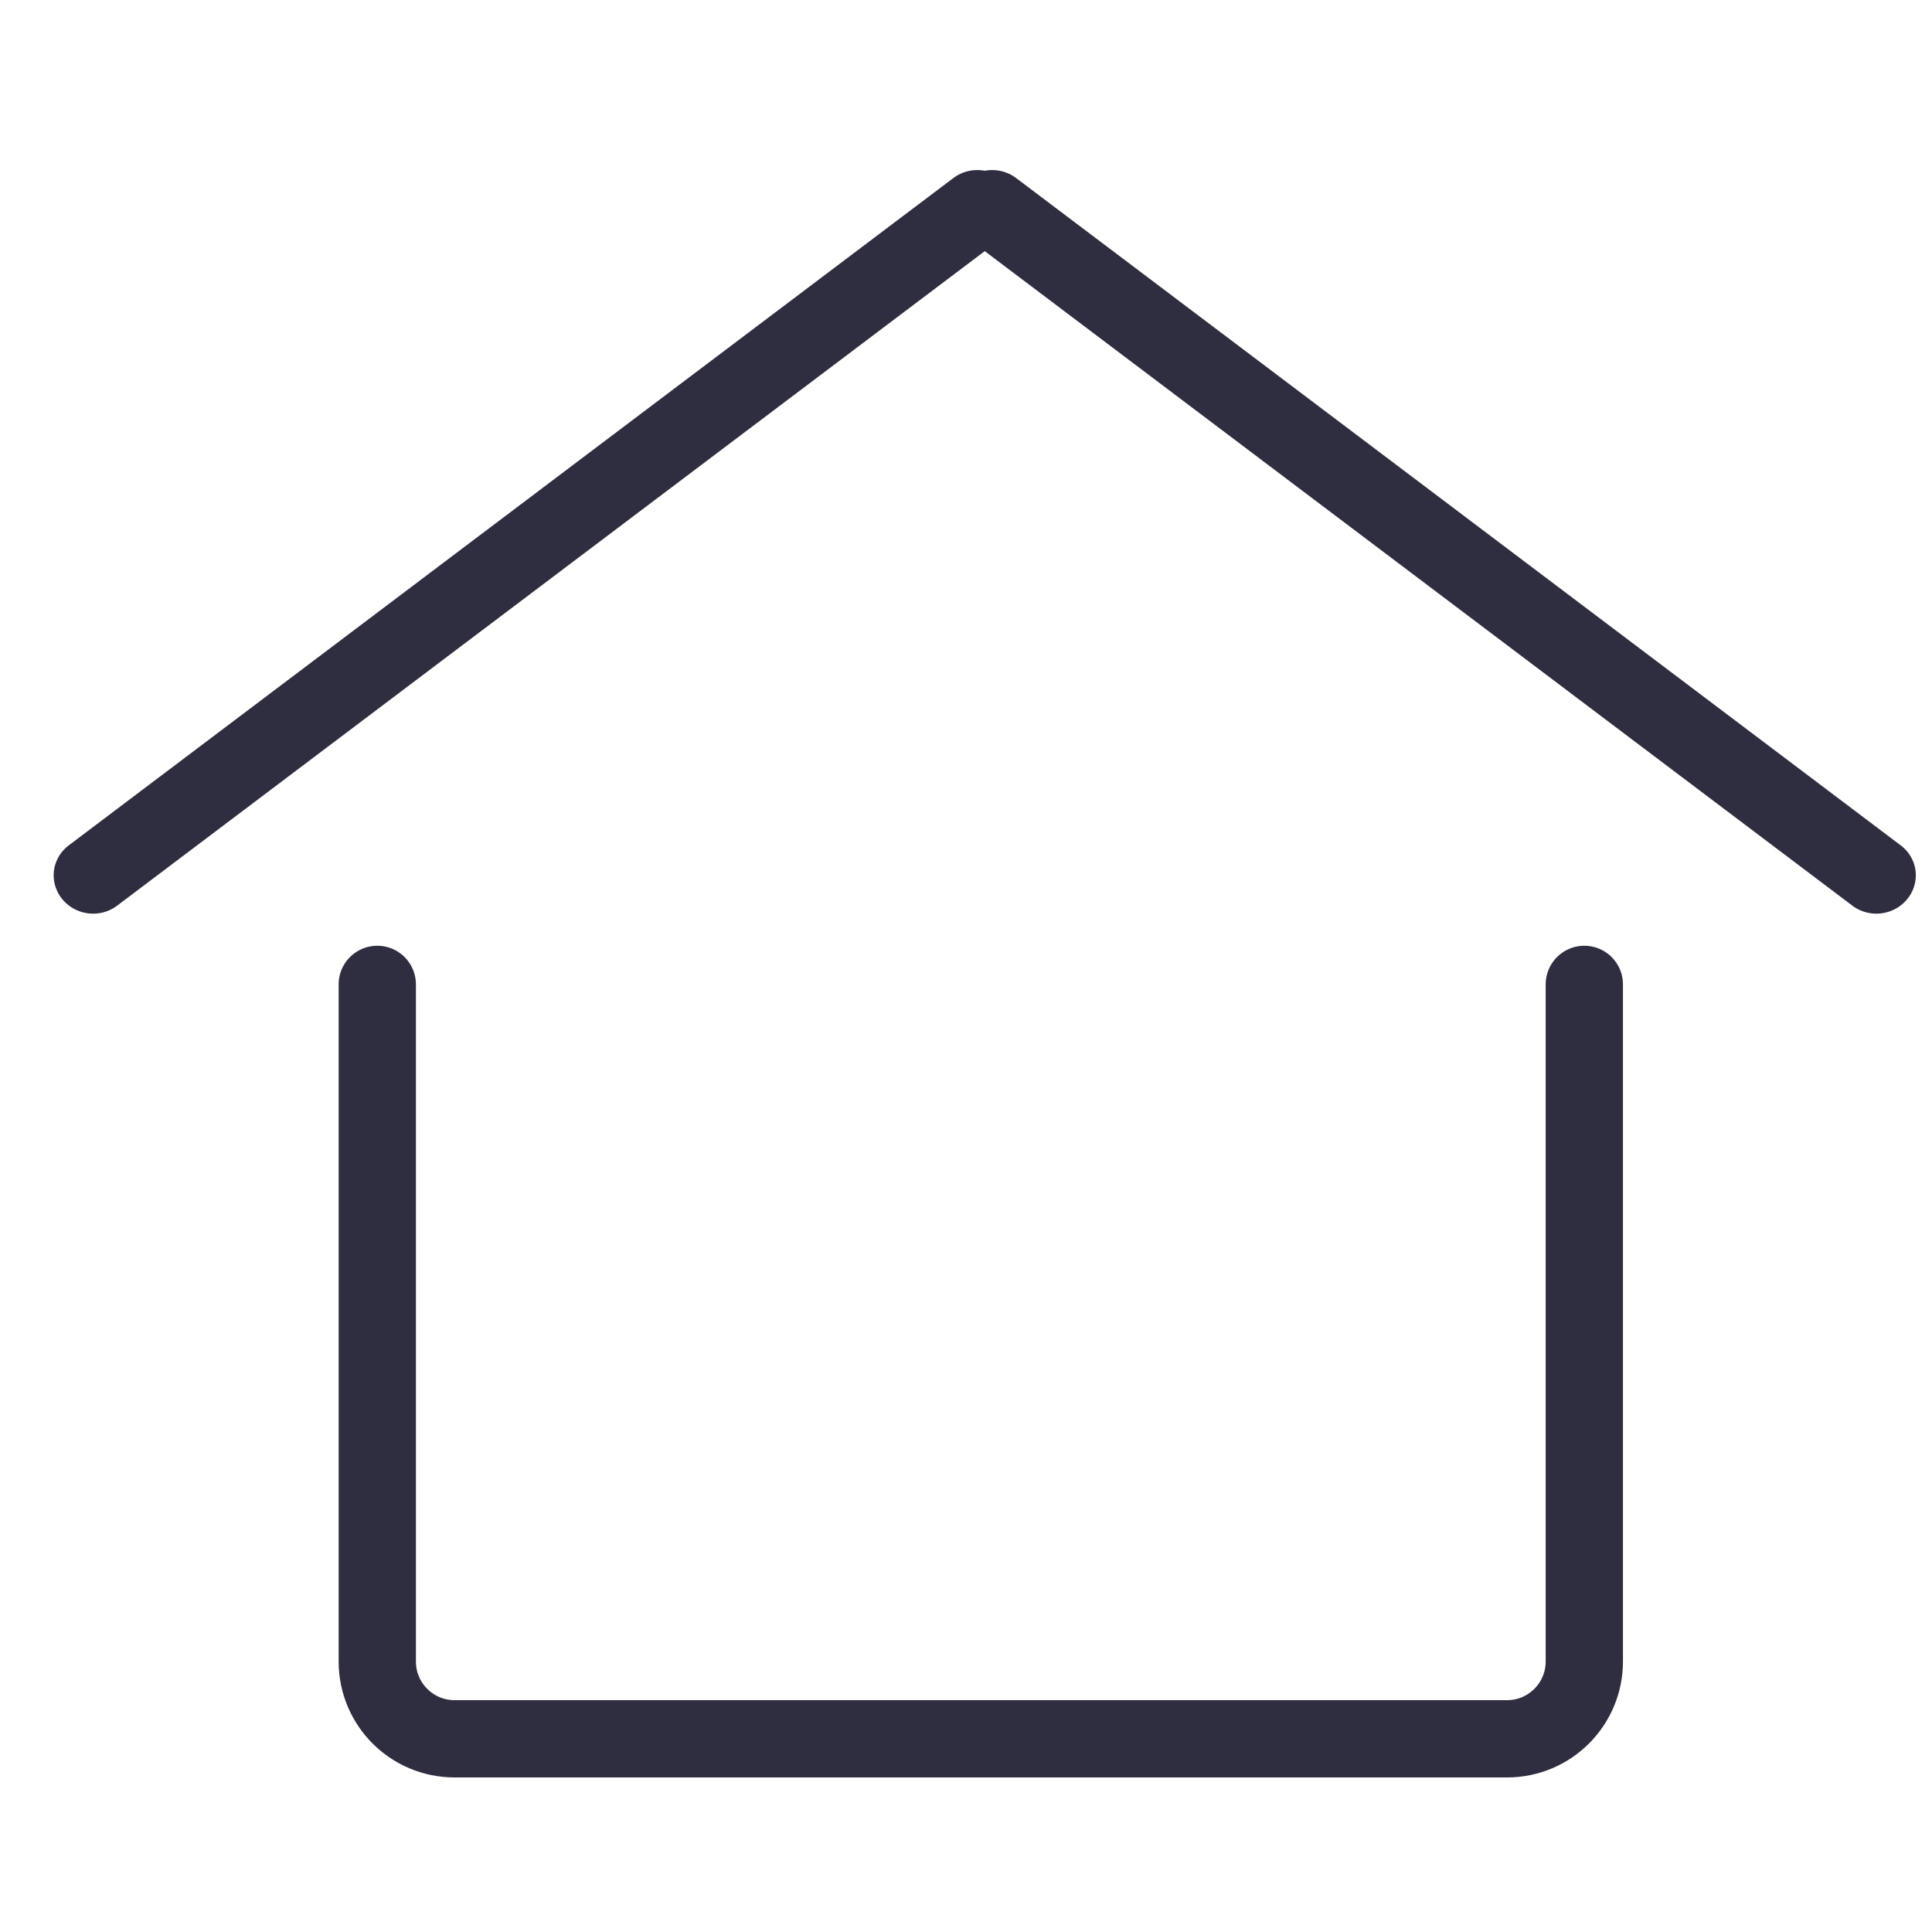
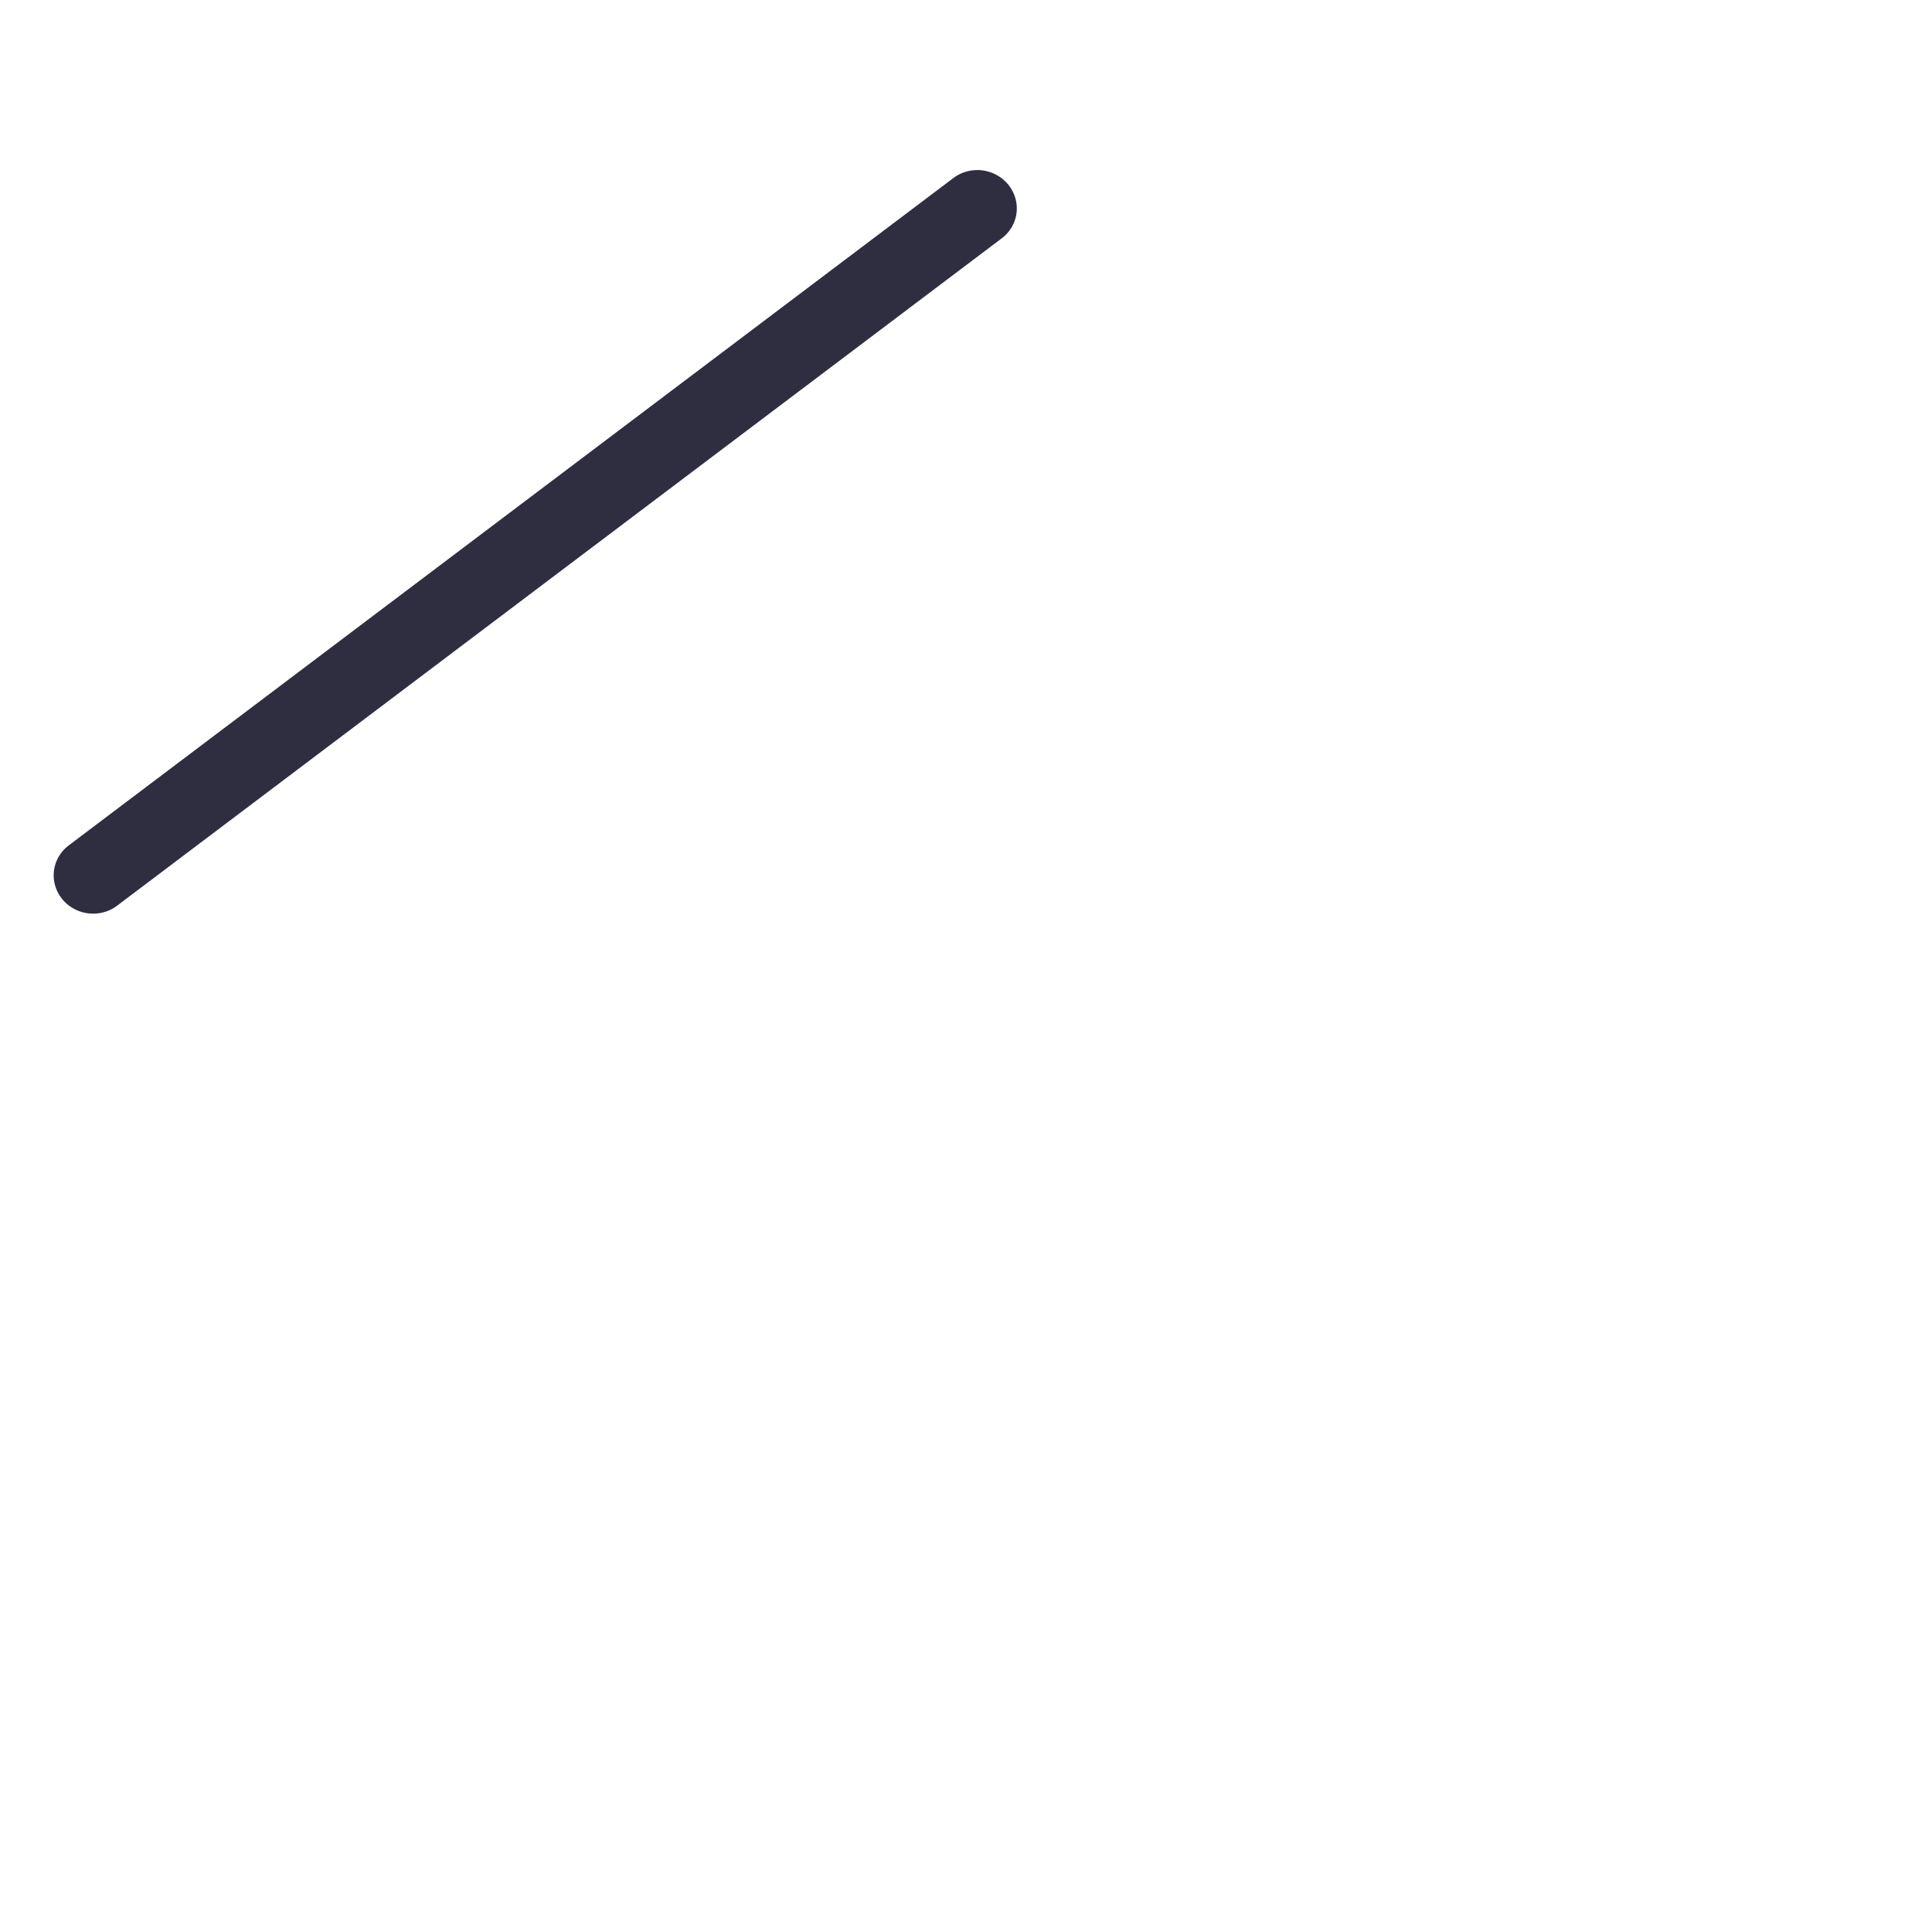
<svg xmlns="http://www.w3.org/2000/svg" width="50" height="50" viewBox="0 0 50 50" fill="none">
  <line x1="1" y1="-1" x2="29.694" y2="-1" transform="matrix(0.798 -0.602 -0.626 -0.78 0.979 22.482)" stroke="#2F2E41" stroke-width="2" stroke-linecap="round" />
-   <line x1="1" y1="-1" x2="29.694" y2="-1" transform="matrix(-0.798 -0.602 0.626 -0.78 49.991 22.482)" stroke="#2F2E41" stroke-width="2" stroke-linecap="round" />
-   <path d="M9.764 25.476L9.764 43C9.764 44.105 10.659 45 11.764 45L39.002 45C40.106 45 41.002 44.105 41.002 43L41.002 25.476" stroke="#2F2E41" stroke-width="2" stroke-linecap="round" />
</svg>